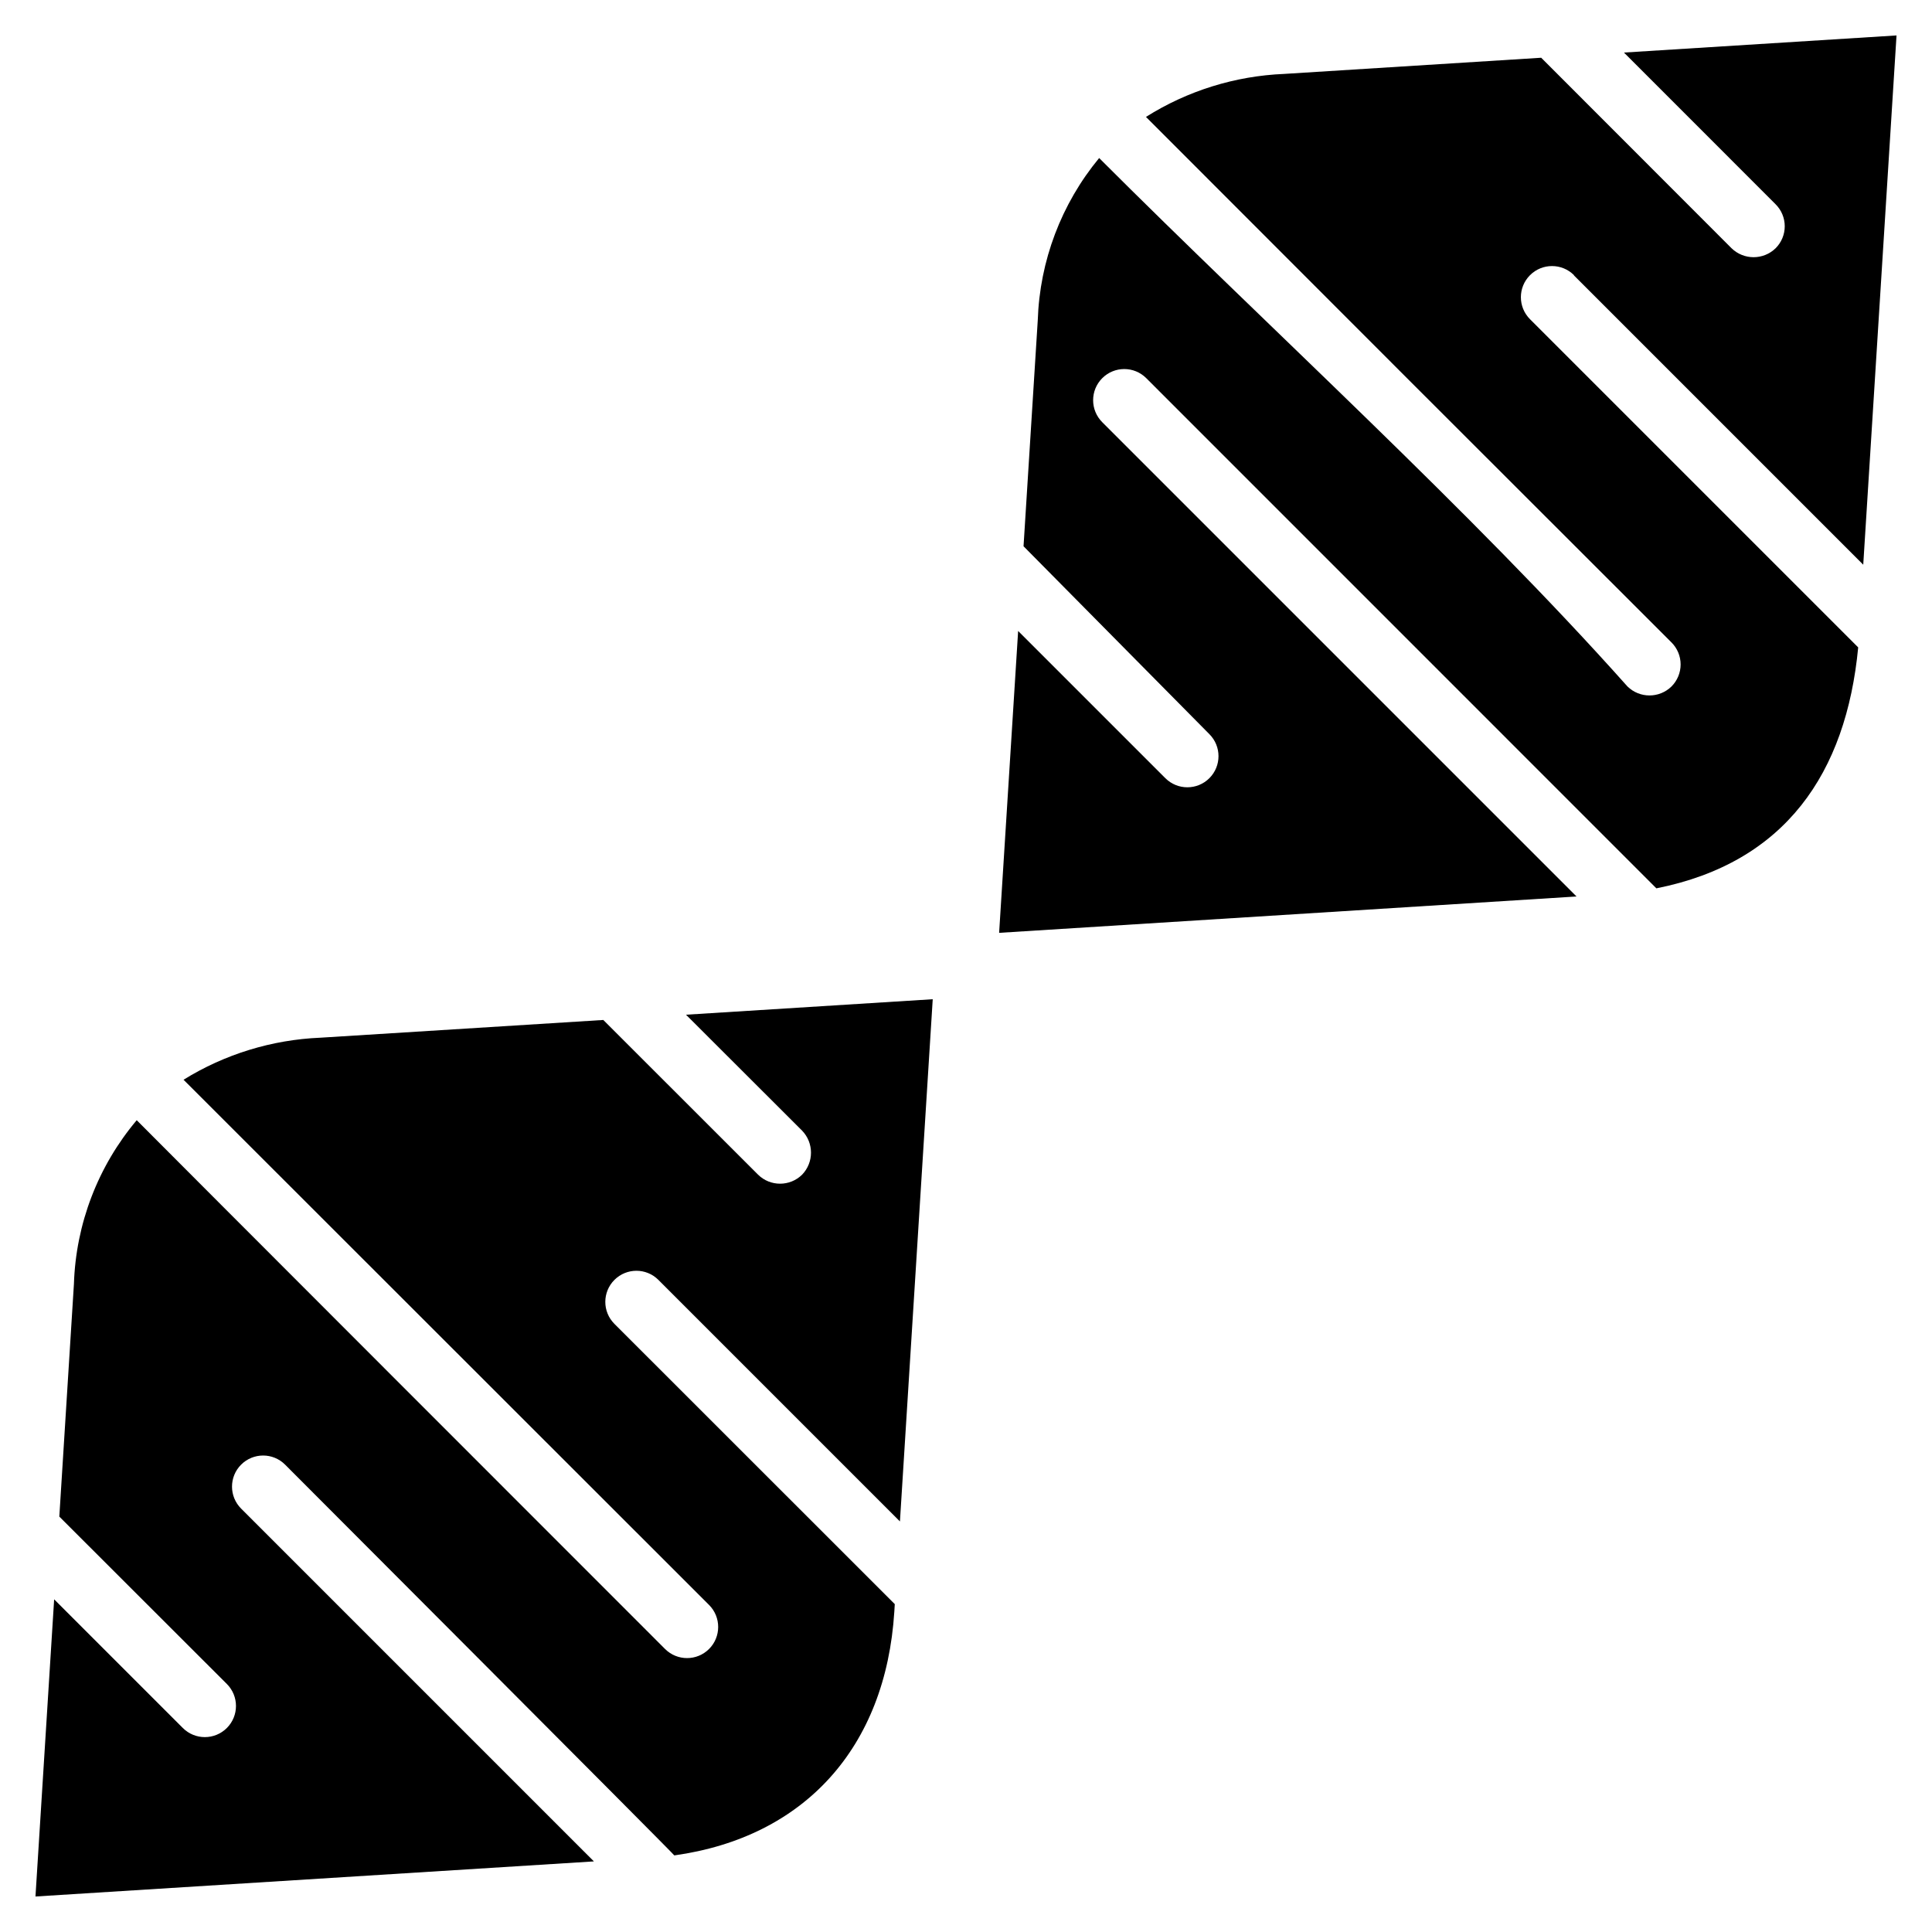
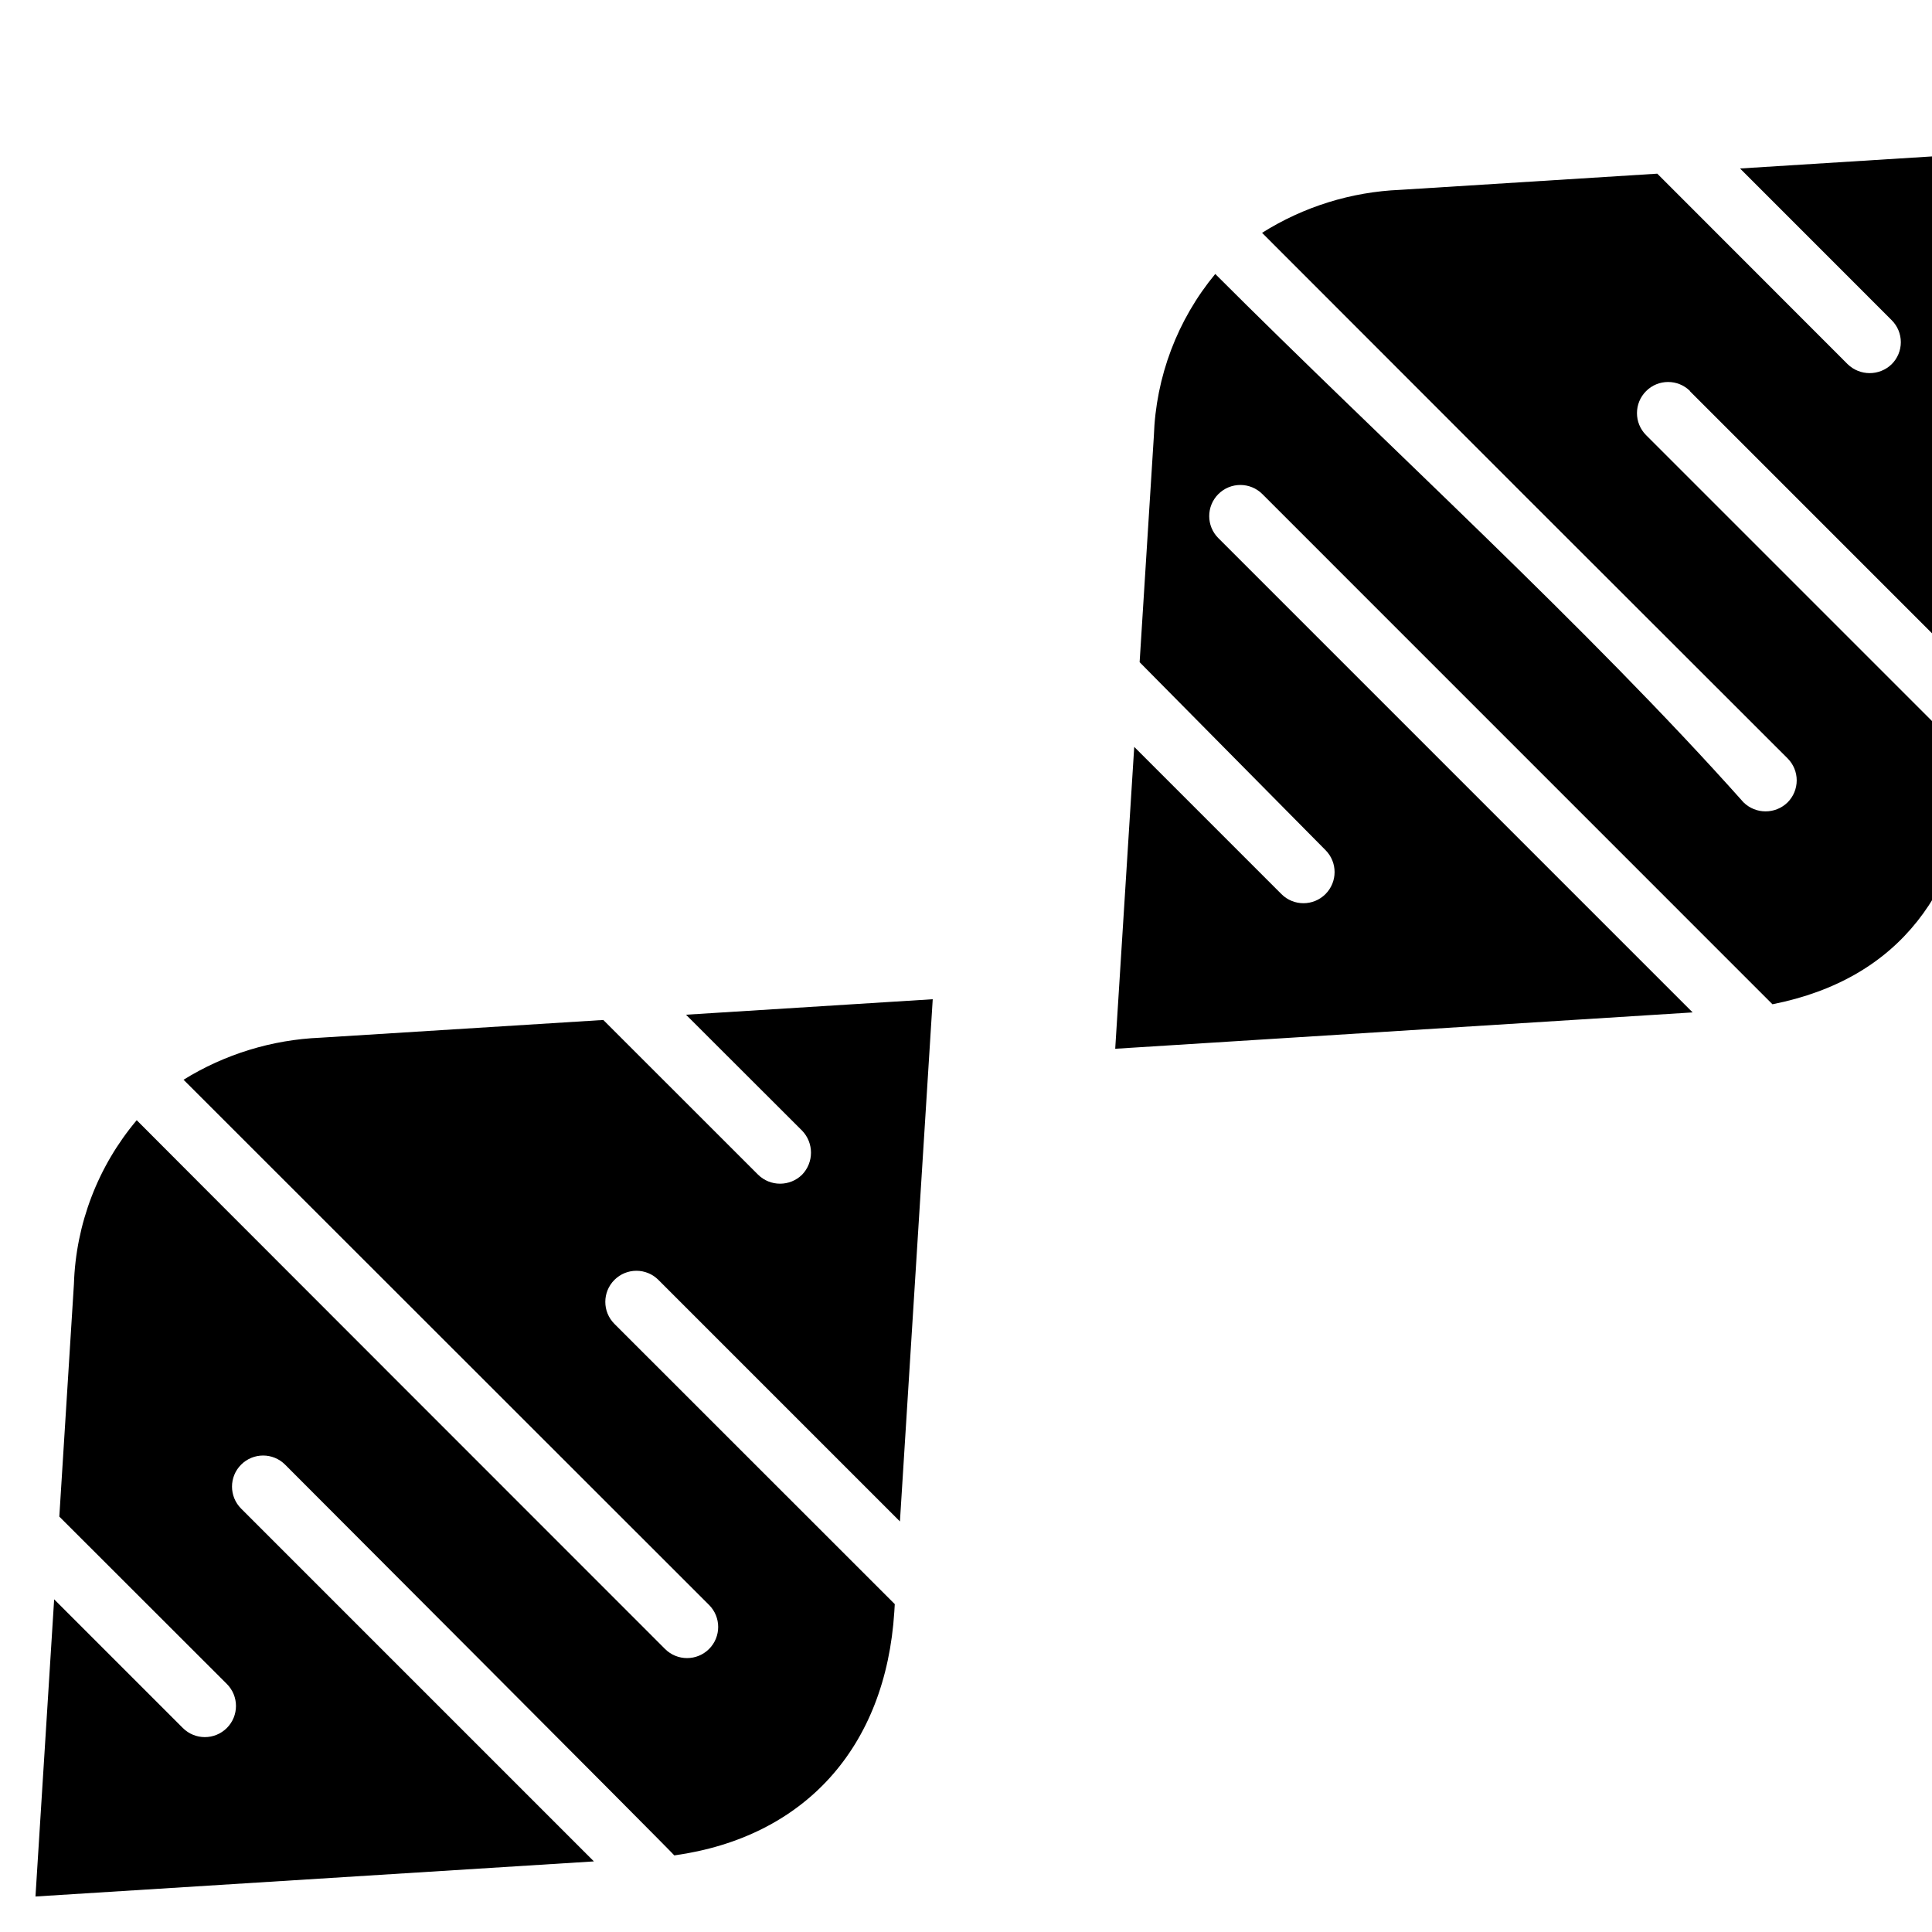
<svg xmlns="http://www.w3.org/2000/svg" fill="#000000" width="800px" height="800px" version="1.1" viewBox="144 144 512 512">
-   <path d="m325.8 412.91 65.383-4.106-8.691 138.39-64.004-64.004c-3.215-3.223-8.43-3.227-11.652-0.012s-3.231 8.43-0.016 11.652l74.305 74.277-0.121 2c-2.273 36.062-23.863 59.793-58.305 64.594-0.34-0.59-103.14-103.55-103.14-103.55-3.211-3.223-8.43-3.227-11.652-0.012-3.223 3.215-3.227 8.43-0.012 11.652l93.496 93.5-147.99 9.301 4.949-78.754 34.105 34.102-0.004-0.004c3.223 3.223 8.445 3.223 11.668 0 3.223-3.219 3.223-8.445 0-11.664l-44.398-44.359 3.871-61.641c0.508-15.926 6.371-31.219 16.641-43.406 0.227 0.293 139.88 140.03 140.01 140.13 3.223 3.223 8.445 3.223 11.668 0 3.219-3.219 3.219-8.445 0-11.664l-139.27-139.19c10.922-6.762 23.398-10.598 36.23-11.137l75.012-4.699 41.016 40.996c3.234 3.188 8.43 3.188 11.668 0 3.141-3.254 3.141-8.414 0-11.668zm235.31-195.93 76.668 76.672 8.82-140.26-72.234 4.535 40.188 40.203h-0.004c1.555 1.543 2.426 3.641 2.426 5.832s-0.871 4.289-2.426 5.832c-3.25 3.152-8.414 3.152-11.664 0-16.82-16.84-33.637-33.668-50.453-50.492l-68.113 4.285c-12.992 0.535-25.621 4.461-36.625 11.395 46.375 46.453 92.797 92.875 139.27 139.27 1.547 1.547 2.418 3.644 2.418 5.832s-0.871 4.289-2.418 5.836c-3.242 3.172-8.426 3.172-11.668 0-41.367-46.434-95.184-95.184-140.01-140.04-10.035 12.137-15.758 27.262-16.27 43.004l-3.769 59.879 49.25 49.793c3.223 3.223 3.223 8.445 0 11.668-3.223 3.219-8.445 3.219-11.668 0l-39.012-39.012-5.039 80 153.02-9.637-125.69-125.69c-3.223-3.223-3.223-8.445 0-11.668 3.223-3.223 8.445-3.223 11.668 0l135.18 135.2c34.176-6.793 50.301-30.531 53.484-63.852l-86.973-86.973c-3.223-3.223-3.223-8.445 0-11.668 3.219-3.223 8.445-3.223 11.664 0z" />
+   <path d="m325.8 412.91 65.383-4.106-8.691 138.39-64.004-64.004c-3.215-3.223-8.43-3.227-11.652-0.012s-3.231 8.43-0.016 11.652l74.305 74.277-0.121 2c-2.273 36.062-23.863 59.793-58.305 64.594-0.34-0.59-103.14-103.55-103.14-103.55-3.211-3.223-8.43-3.227-11.652-0.012-3.223 3.215-3.227 8.43-0.012 11.652l93.496 93.5-147.99 9.301 4.949-78.754 34.105 34.102-0.004-0.004c3.223 3.223 8.445 3.223 11.668 0 3.223-3.219 3.223-8.445 0-11.664l-44.398-44.359 3.871-61.641c0.508-15.926 6.371-31.219 16.641-43.406 0.227 0.293 139.88 140.03 140.01 140.13 3.223 3.223 8.445 3.223 11.668 0 3.219-3.219 3.219-8.445 0-11.664l-139.27-139.19c10.922-6.762 23.398-10.598 36.23-11.137l75.012-4.699 41.016 40.996c3.234 3.188 8.43 3.188 11.668 0 3.141-3.254 3.141-8.414 0-11.668m235.31-195.93 76.668 76.672 8.82-140.26-72.234 4.535 40.188 40.203h-0.004c1.555 1.543 2.426 3.641 2.426 5.832s-0.871 4.289-2.426 5.832c-3.25 3.152-8.414 3.152-11.664 0-16.82-16.84-33.637-33.668-50.453-50.492l-68.113 4.285c-12.992 0.535-25.621 4.461-36.625 11.395 46.375 46.453 92.797 92.875 139.27 139.27 1.547 1.547 2.418 3.644 2.418 5.832s-0.871 4.289-2.418 5.836c-3.242 3.172-8.426 3.172-11.668 0-41.367-46.434-95.184-95.184-140.01-140.04-10.035 12.137-15.758 27.262-16.27 43.004l-3.769 59.879 49.25 49.793c3.223 3.223 3.223 8.445 0 11.668-3.223 3.219-8.445 3.219-11.668 0l-39.012-39.012-5.039 80 153.02-9.637-125.69-125.69c-3.223-3.223-3.223-8.445 0-11.668 3.223-3.223 8.445-3.223 11.668 0l135.18 135.2c34.176-6.793 50.301-30.531 53.484-63.852l-86.973-86.973c-3.223-3.223-3.223-8.445 0-11.668 3.219-3.223 8.445-3.223 11.664 0z" />
</svg>